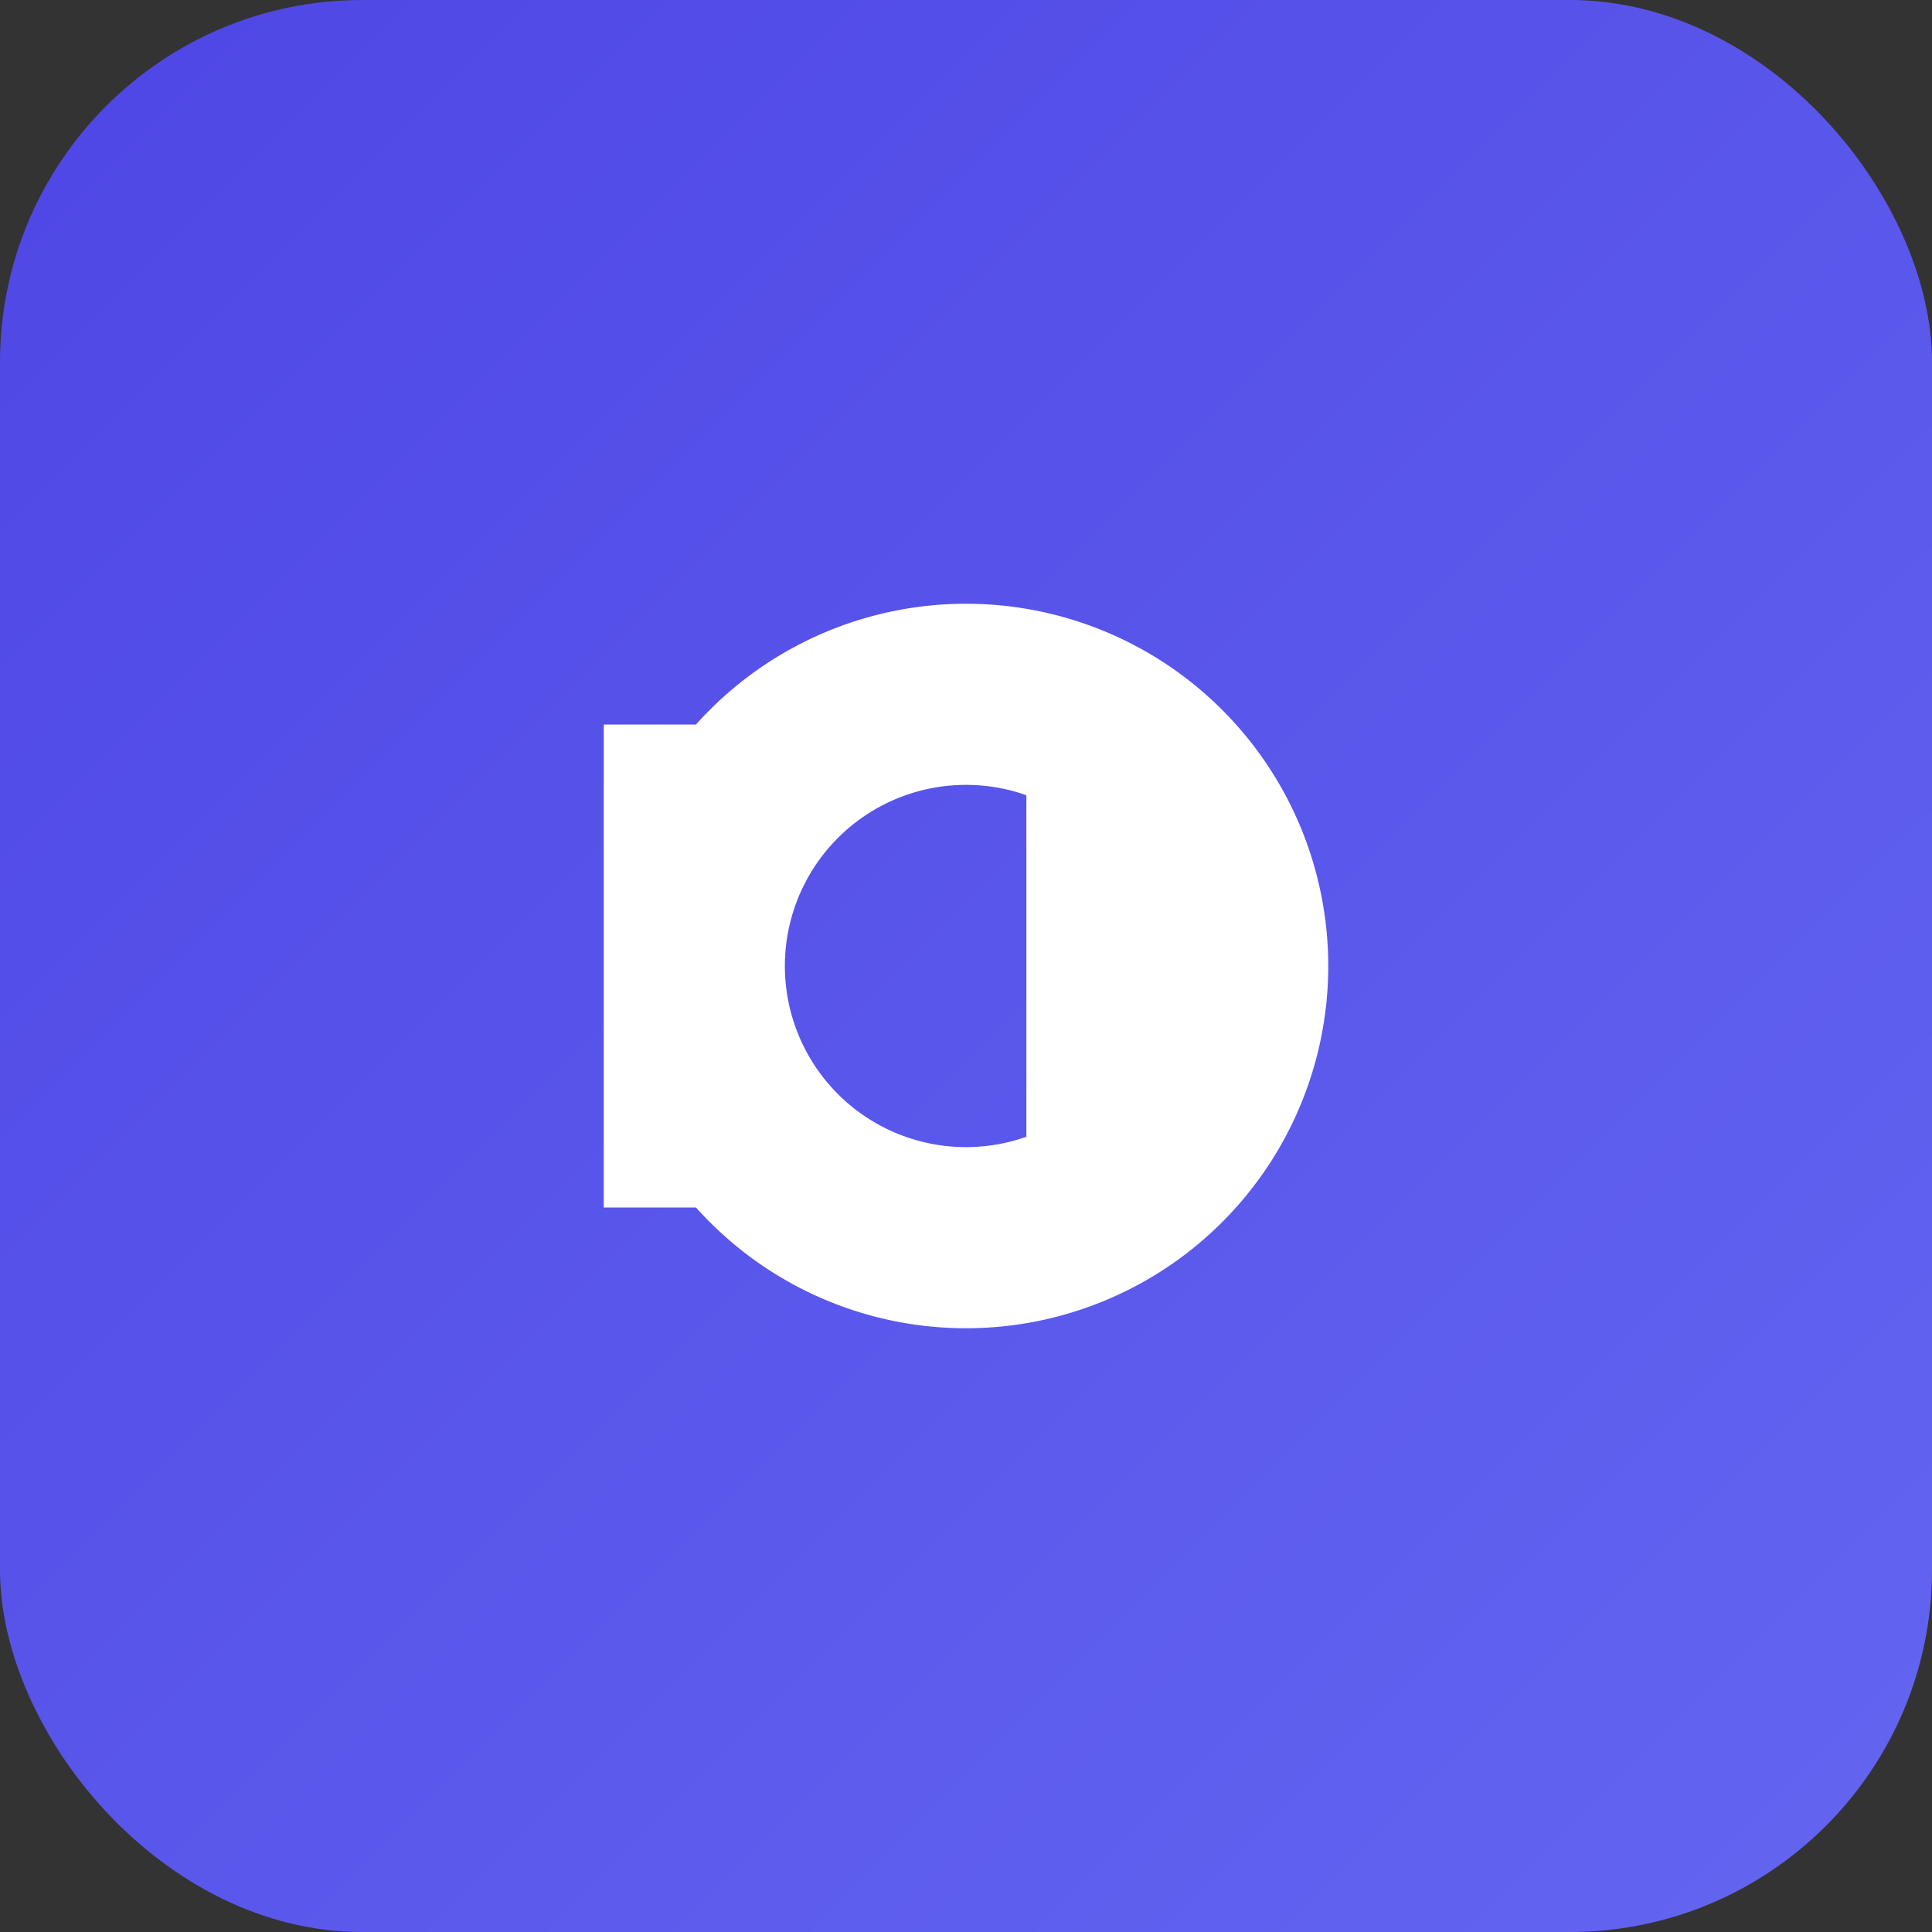
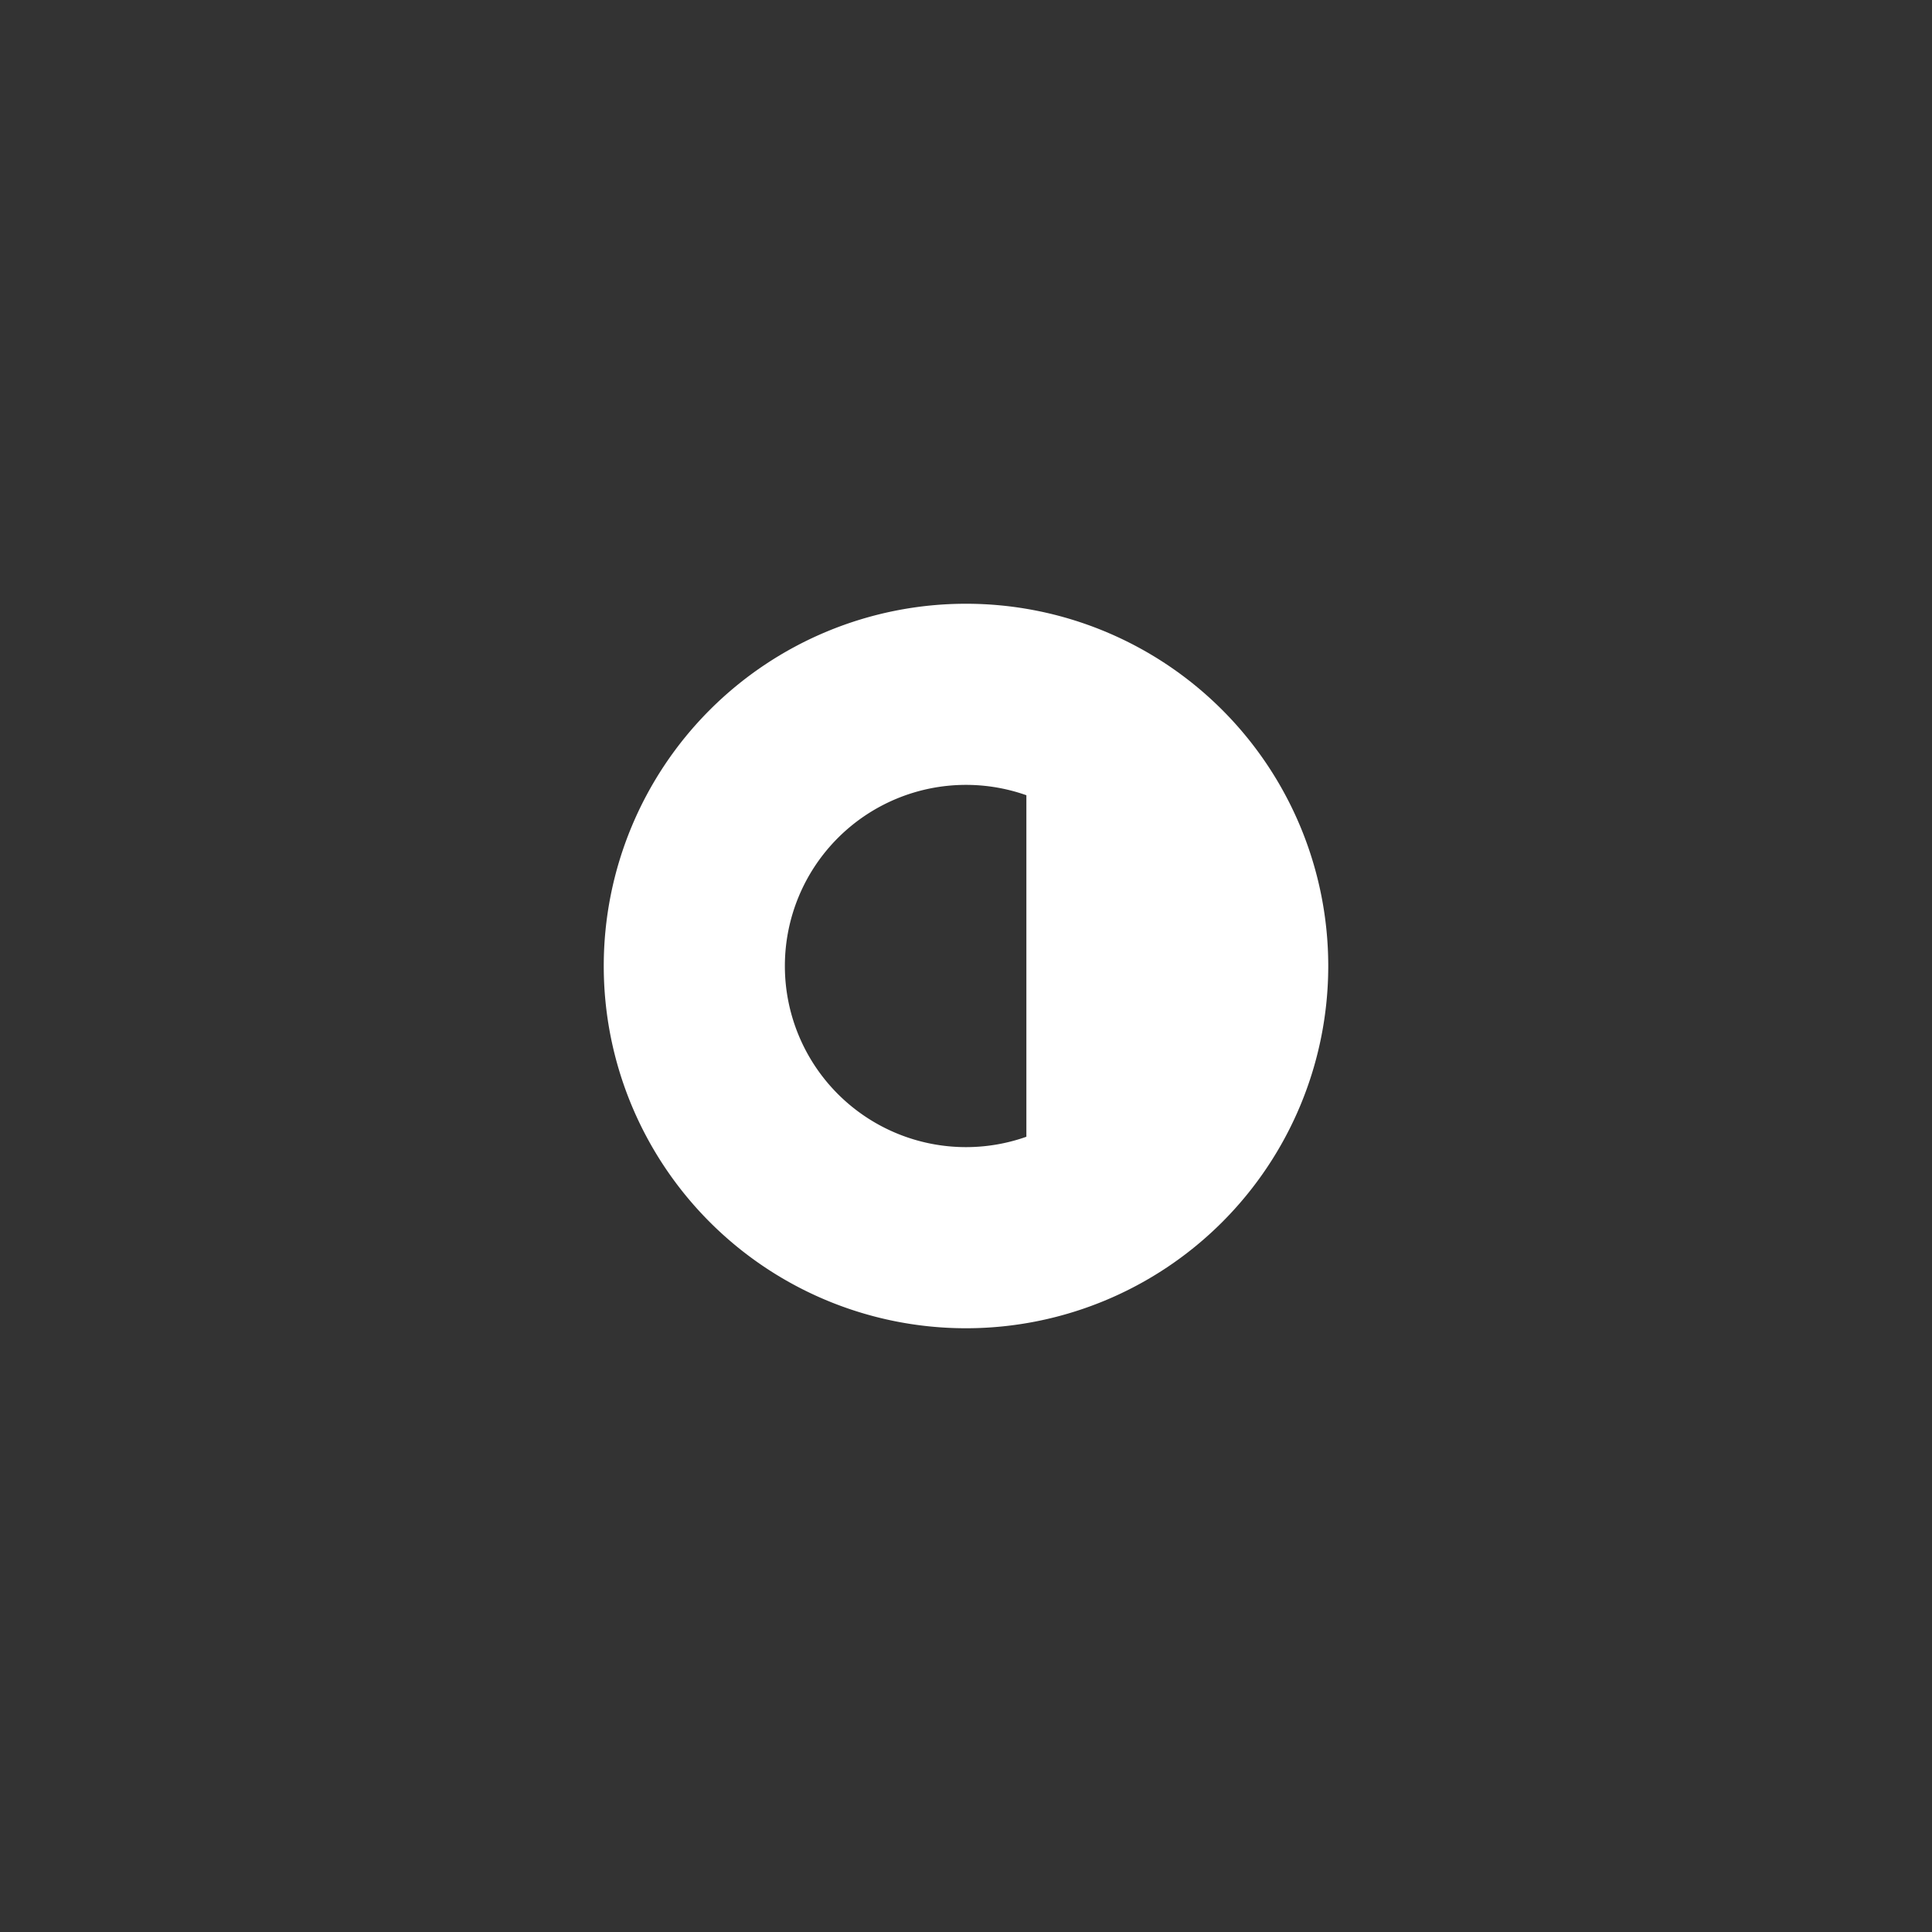
<svg xmlns="http://www.w3.org/2000/svg" viewBox="0 0 64 64">
  <rect x="0" y="0" width="64" height="64" fill="#333333" stroke="none" />
  <defs>
    <linearGradient id="grad" x1="0%" x2="100%" y1="0%" y2="100%">
      <stop offset="0%" stop-color="#4f46e5" />
      <stop offset="100%" stop-color="#6366f1" />
    </linearGradient>
  </defs>
-   <rect width="64" height="64" rx="12" fill="url(#grad)" />
-   <path d="M20 32a12 12 0 1 1 24 0 12 12 0 0 1-24 0m6 0a6 6 0 1 0 12 0 6 6 0 0 0-12 0m8-8h4v16h-4zm-14 0h4v16h-4z" fill="#fff" />
+   <path d="M20 32a12 12 0 1 1 24 0 12 12 0 0 1-24 0m6 0a6 6 0 1 0 12 0 6 6 0 0 0-12 0m8-8h4v16h-4zm-14 0h4h-4z" fill="#fff" />
</svg>